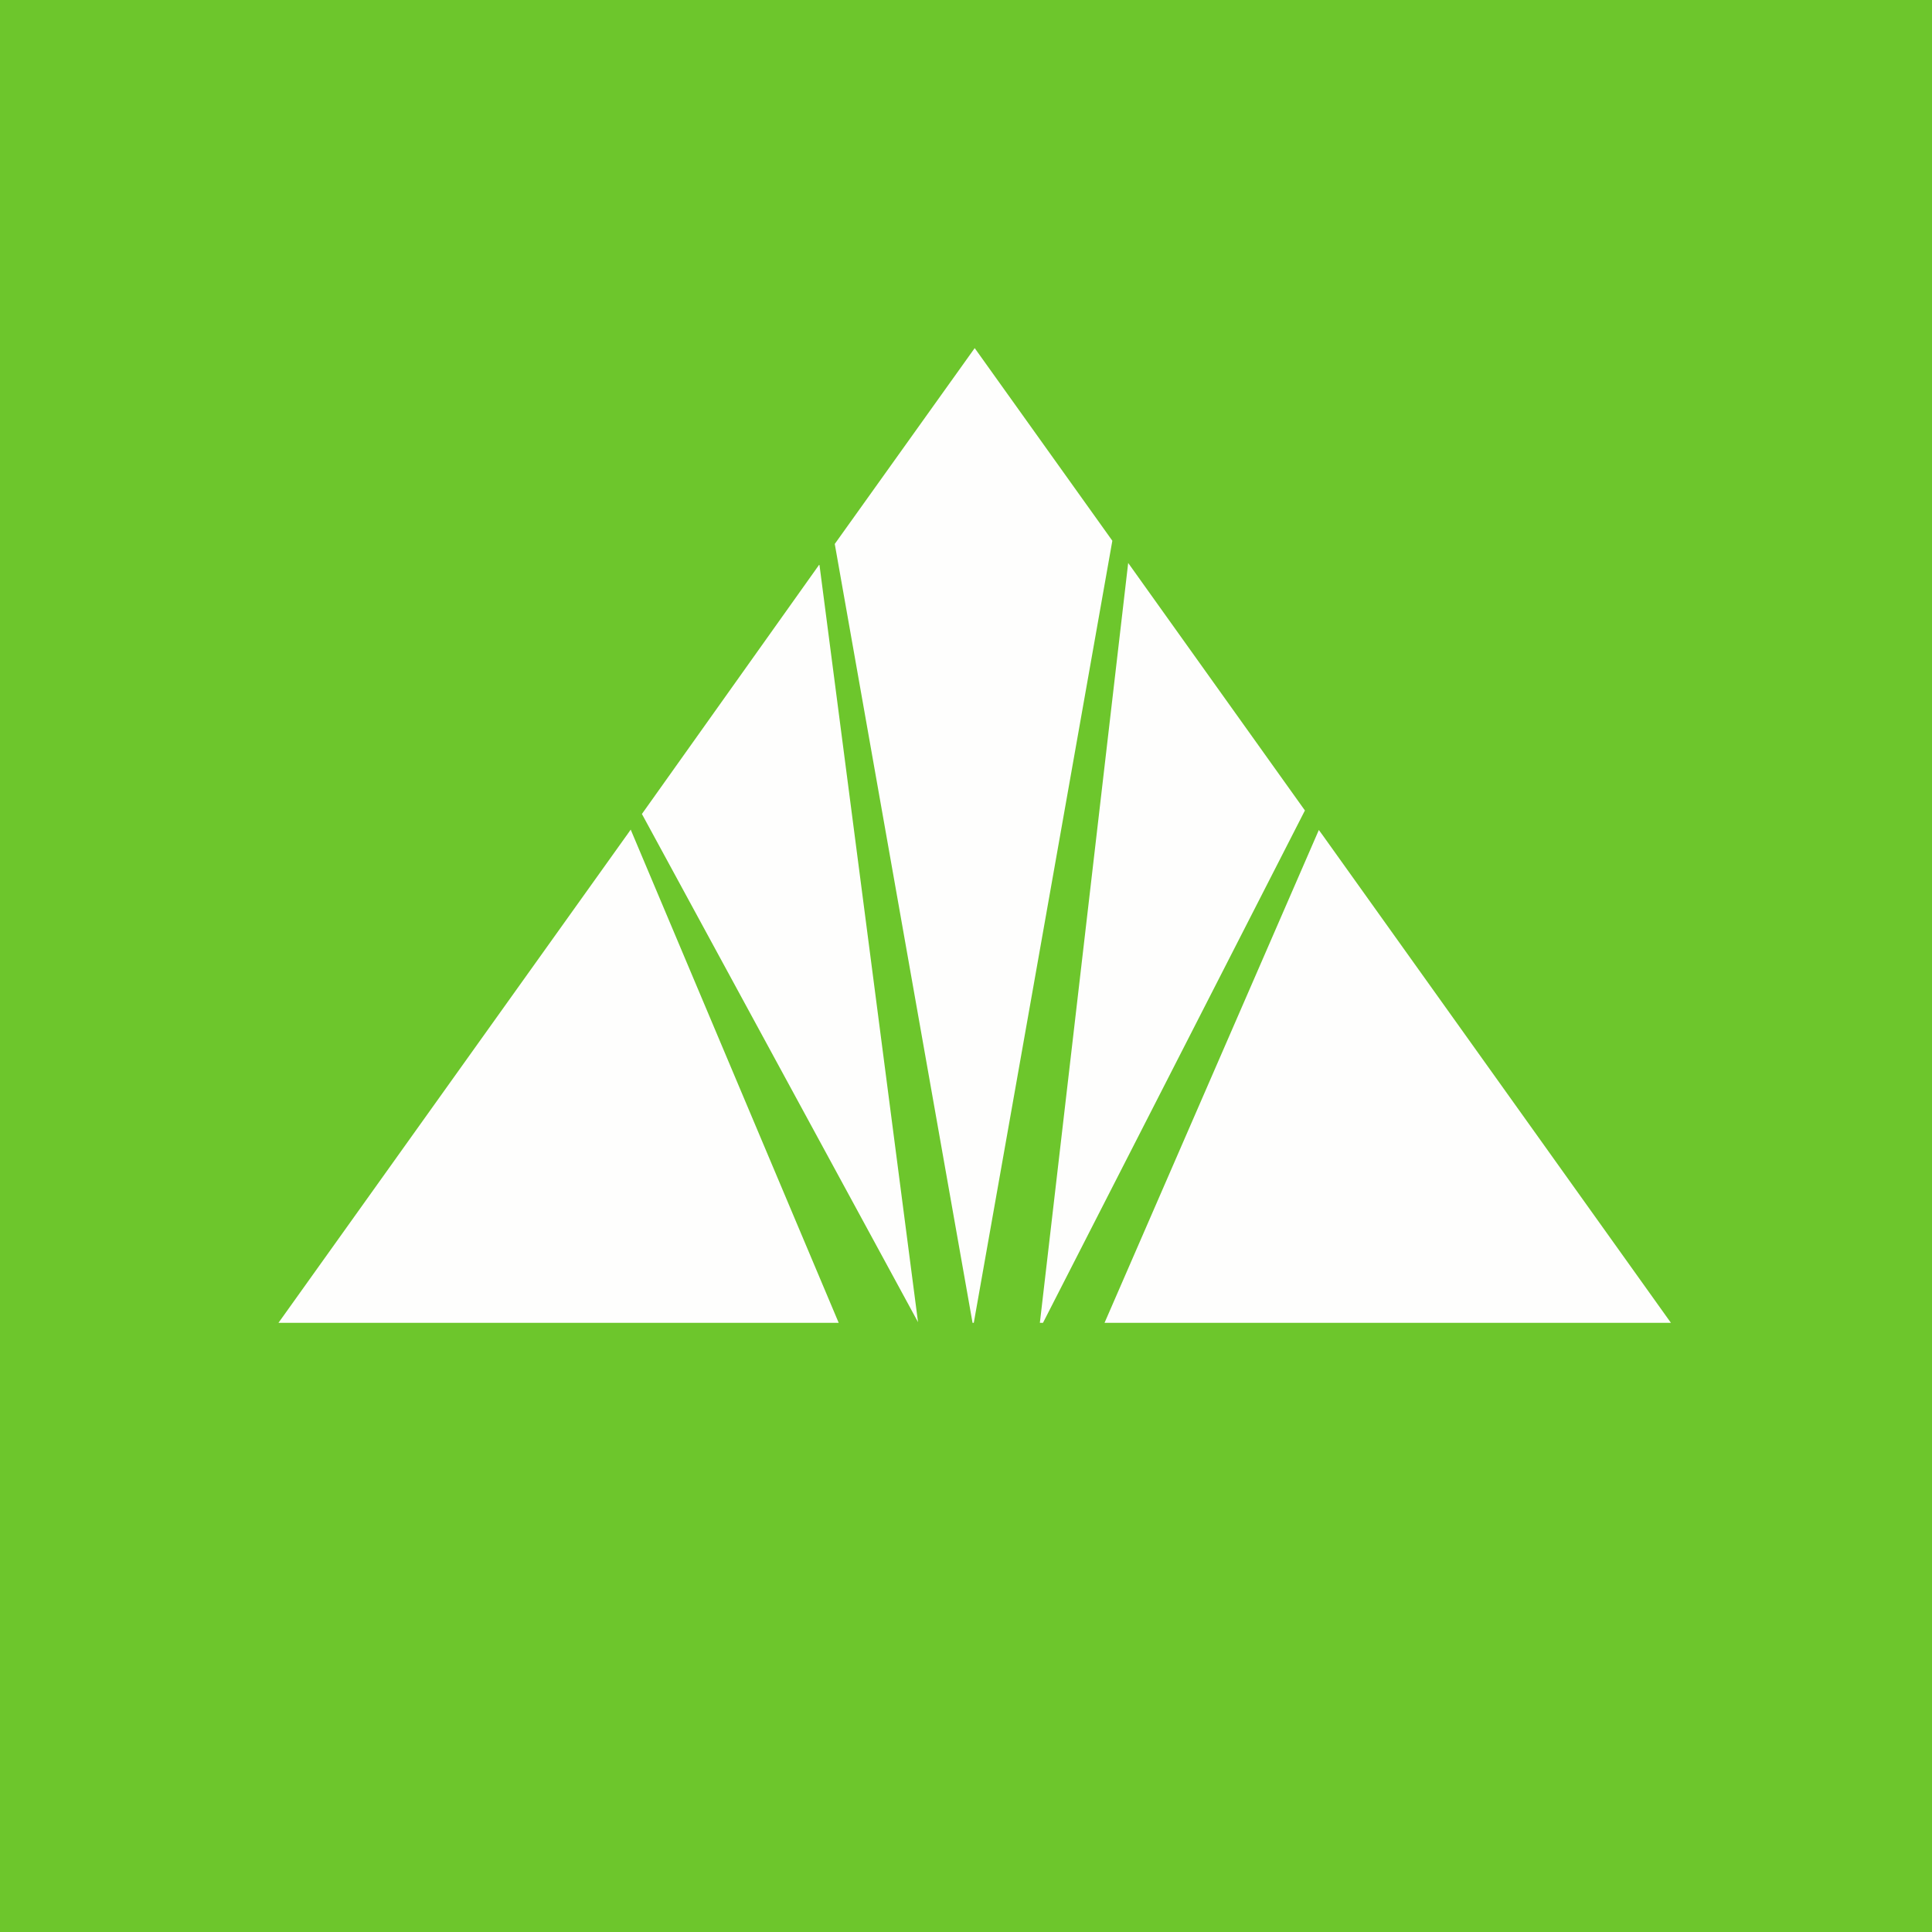
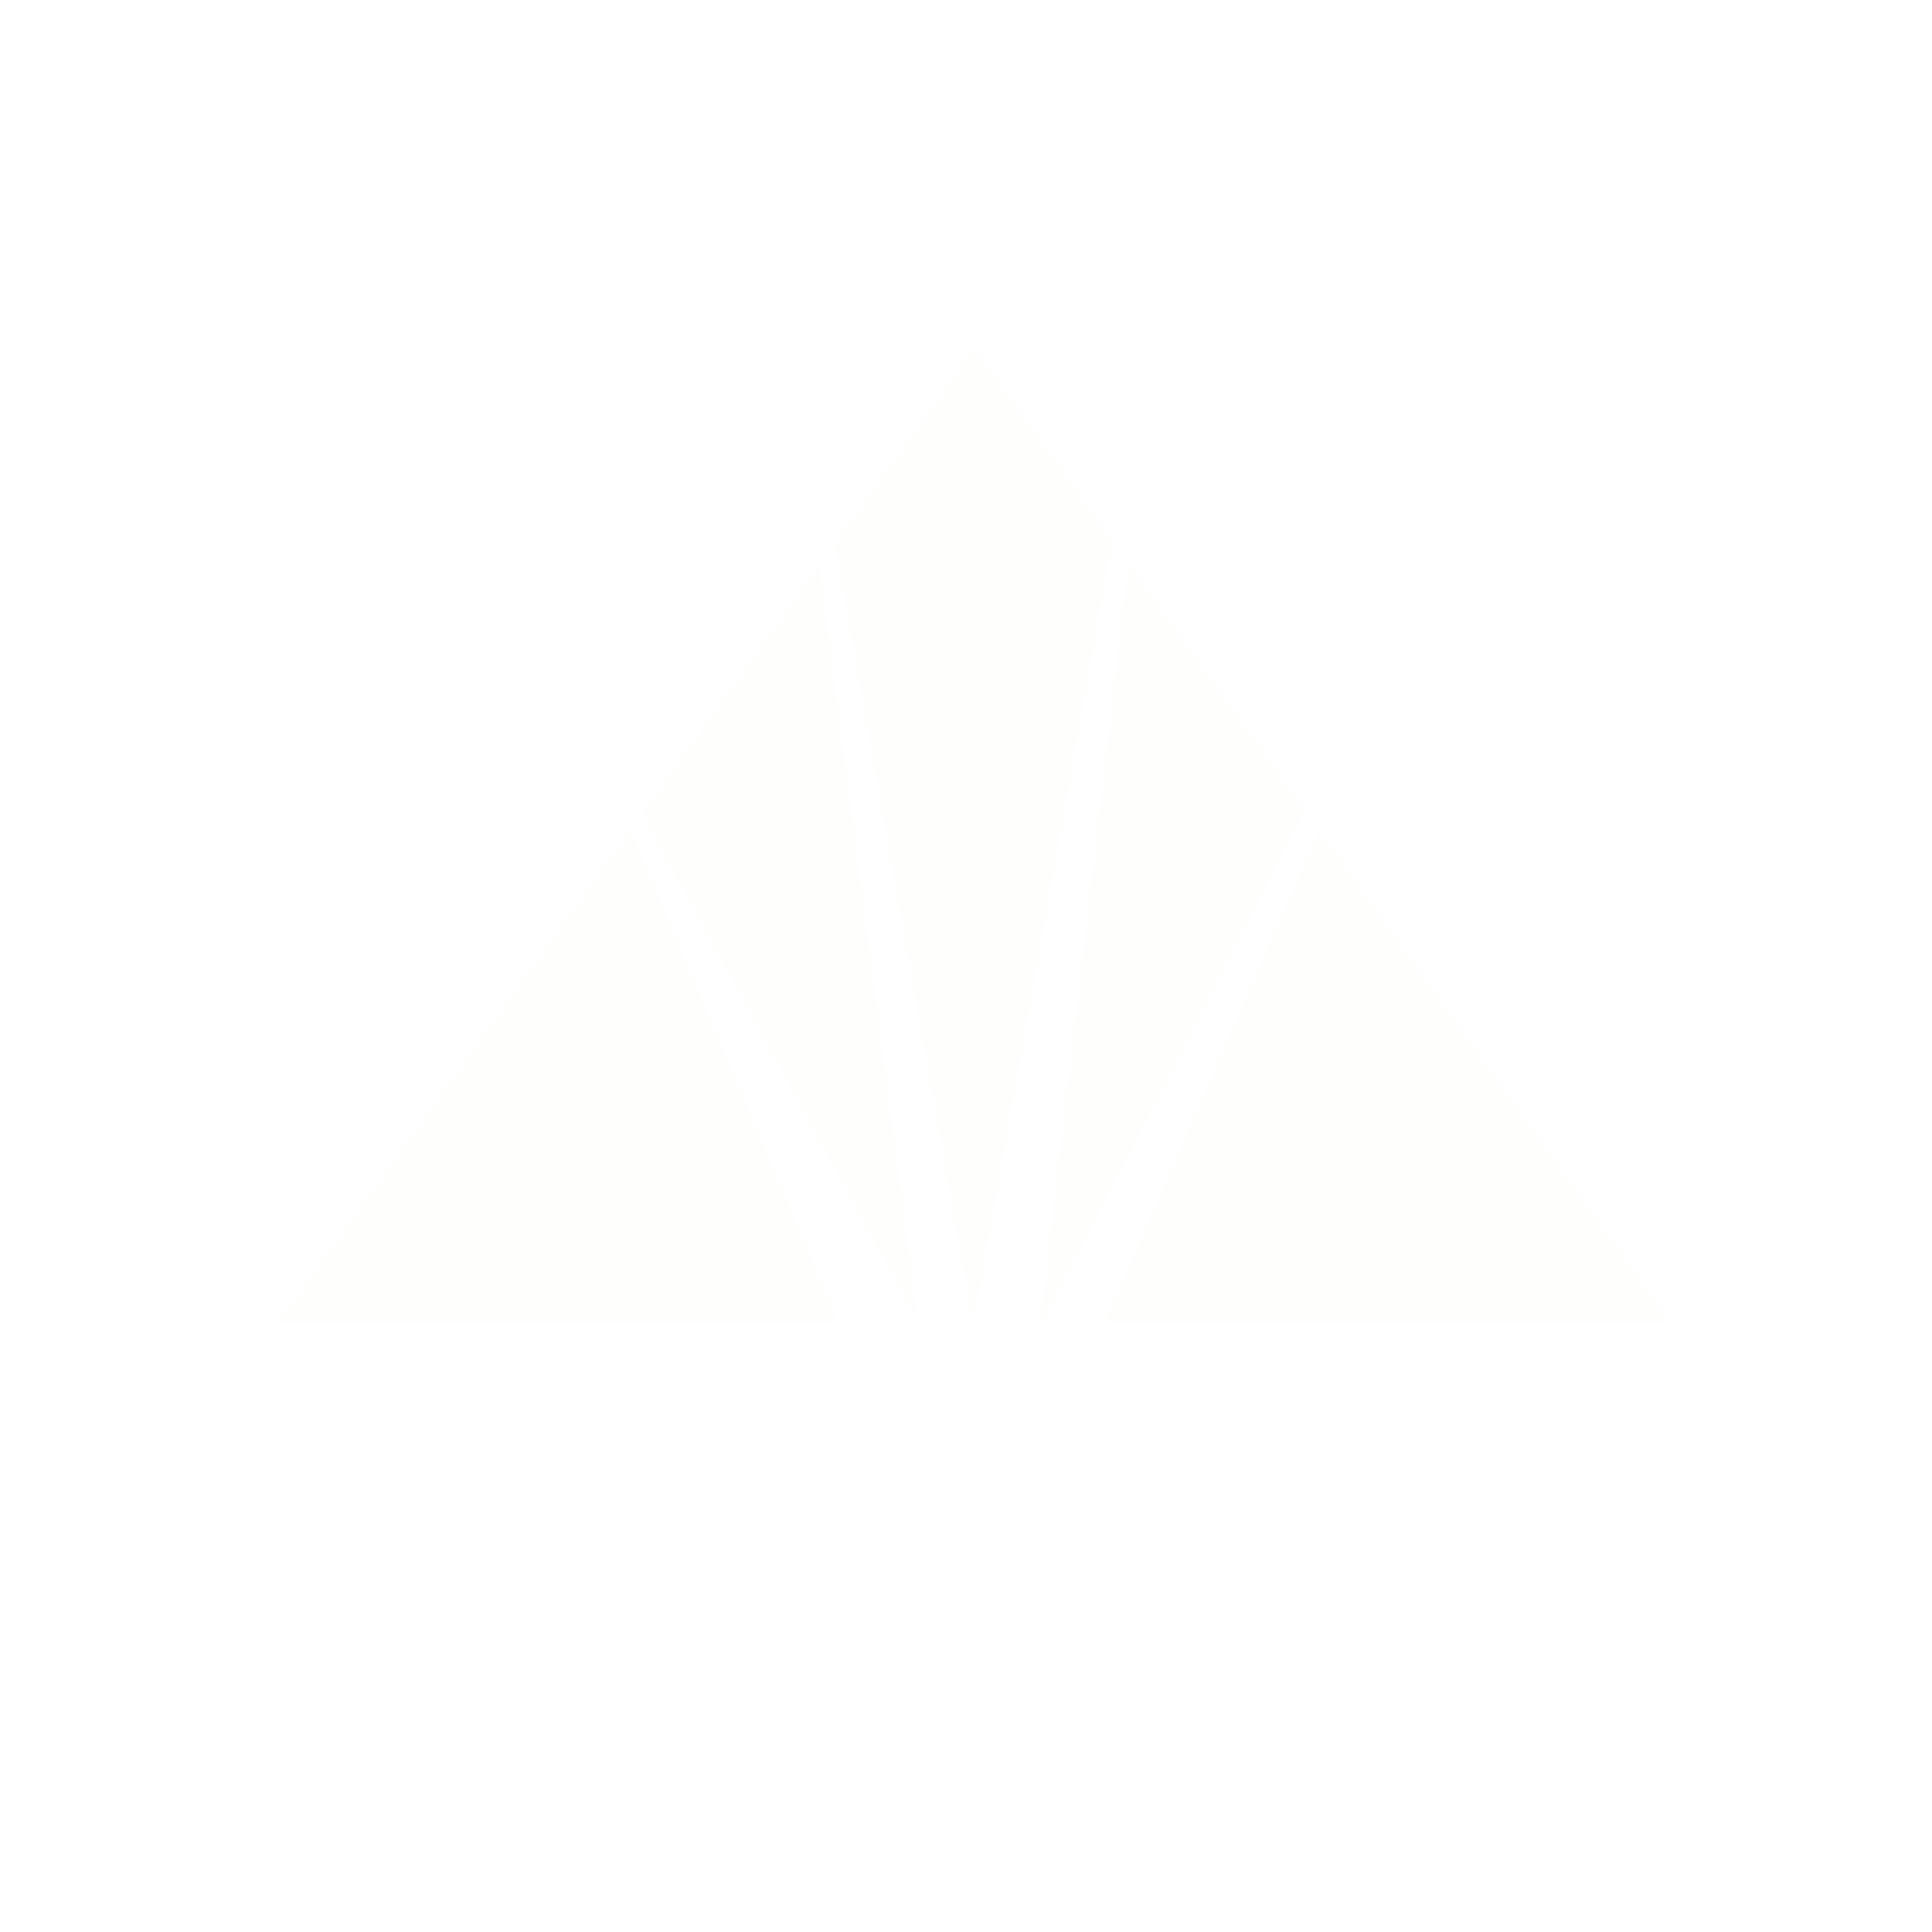
<svg xmlns="http://www.w3.org/2000/svg" viewBox="0 0 55.5 55.5">
-   <path fill="#6DC62C" d="M0 0h55.5v55.5H0Z" />
  <path fill="#FEFEFD" d="m23.532 16.223-5.092 7.16 7.932 14.598-2.83-21.743ZM38 23.999l-.114-.156L31.73 38H48zM27.974 38l3.98-22.466L28 10l-4.02 5.626L27.938 38h.037ZM18 23.999 8 38h16.093l-5.975-14.168-.117.167ZM29.962 38l7.524-14.718-5.077-7.11L29.872 38z" />
</svg>